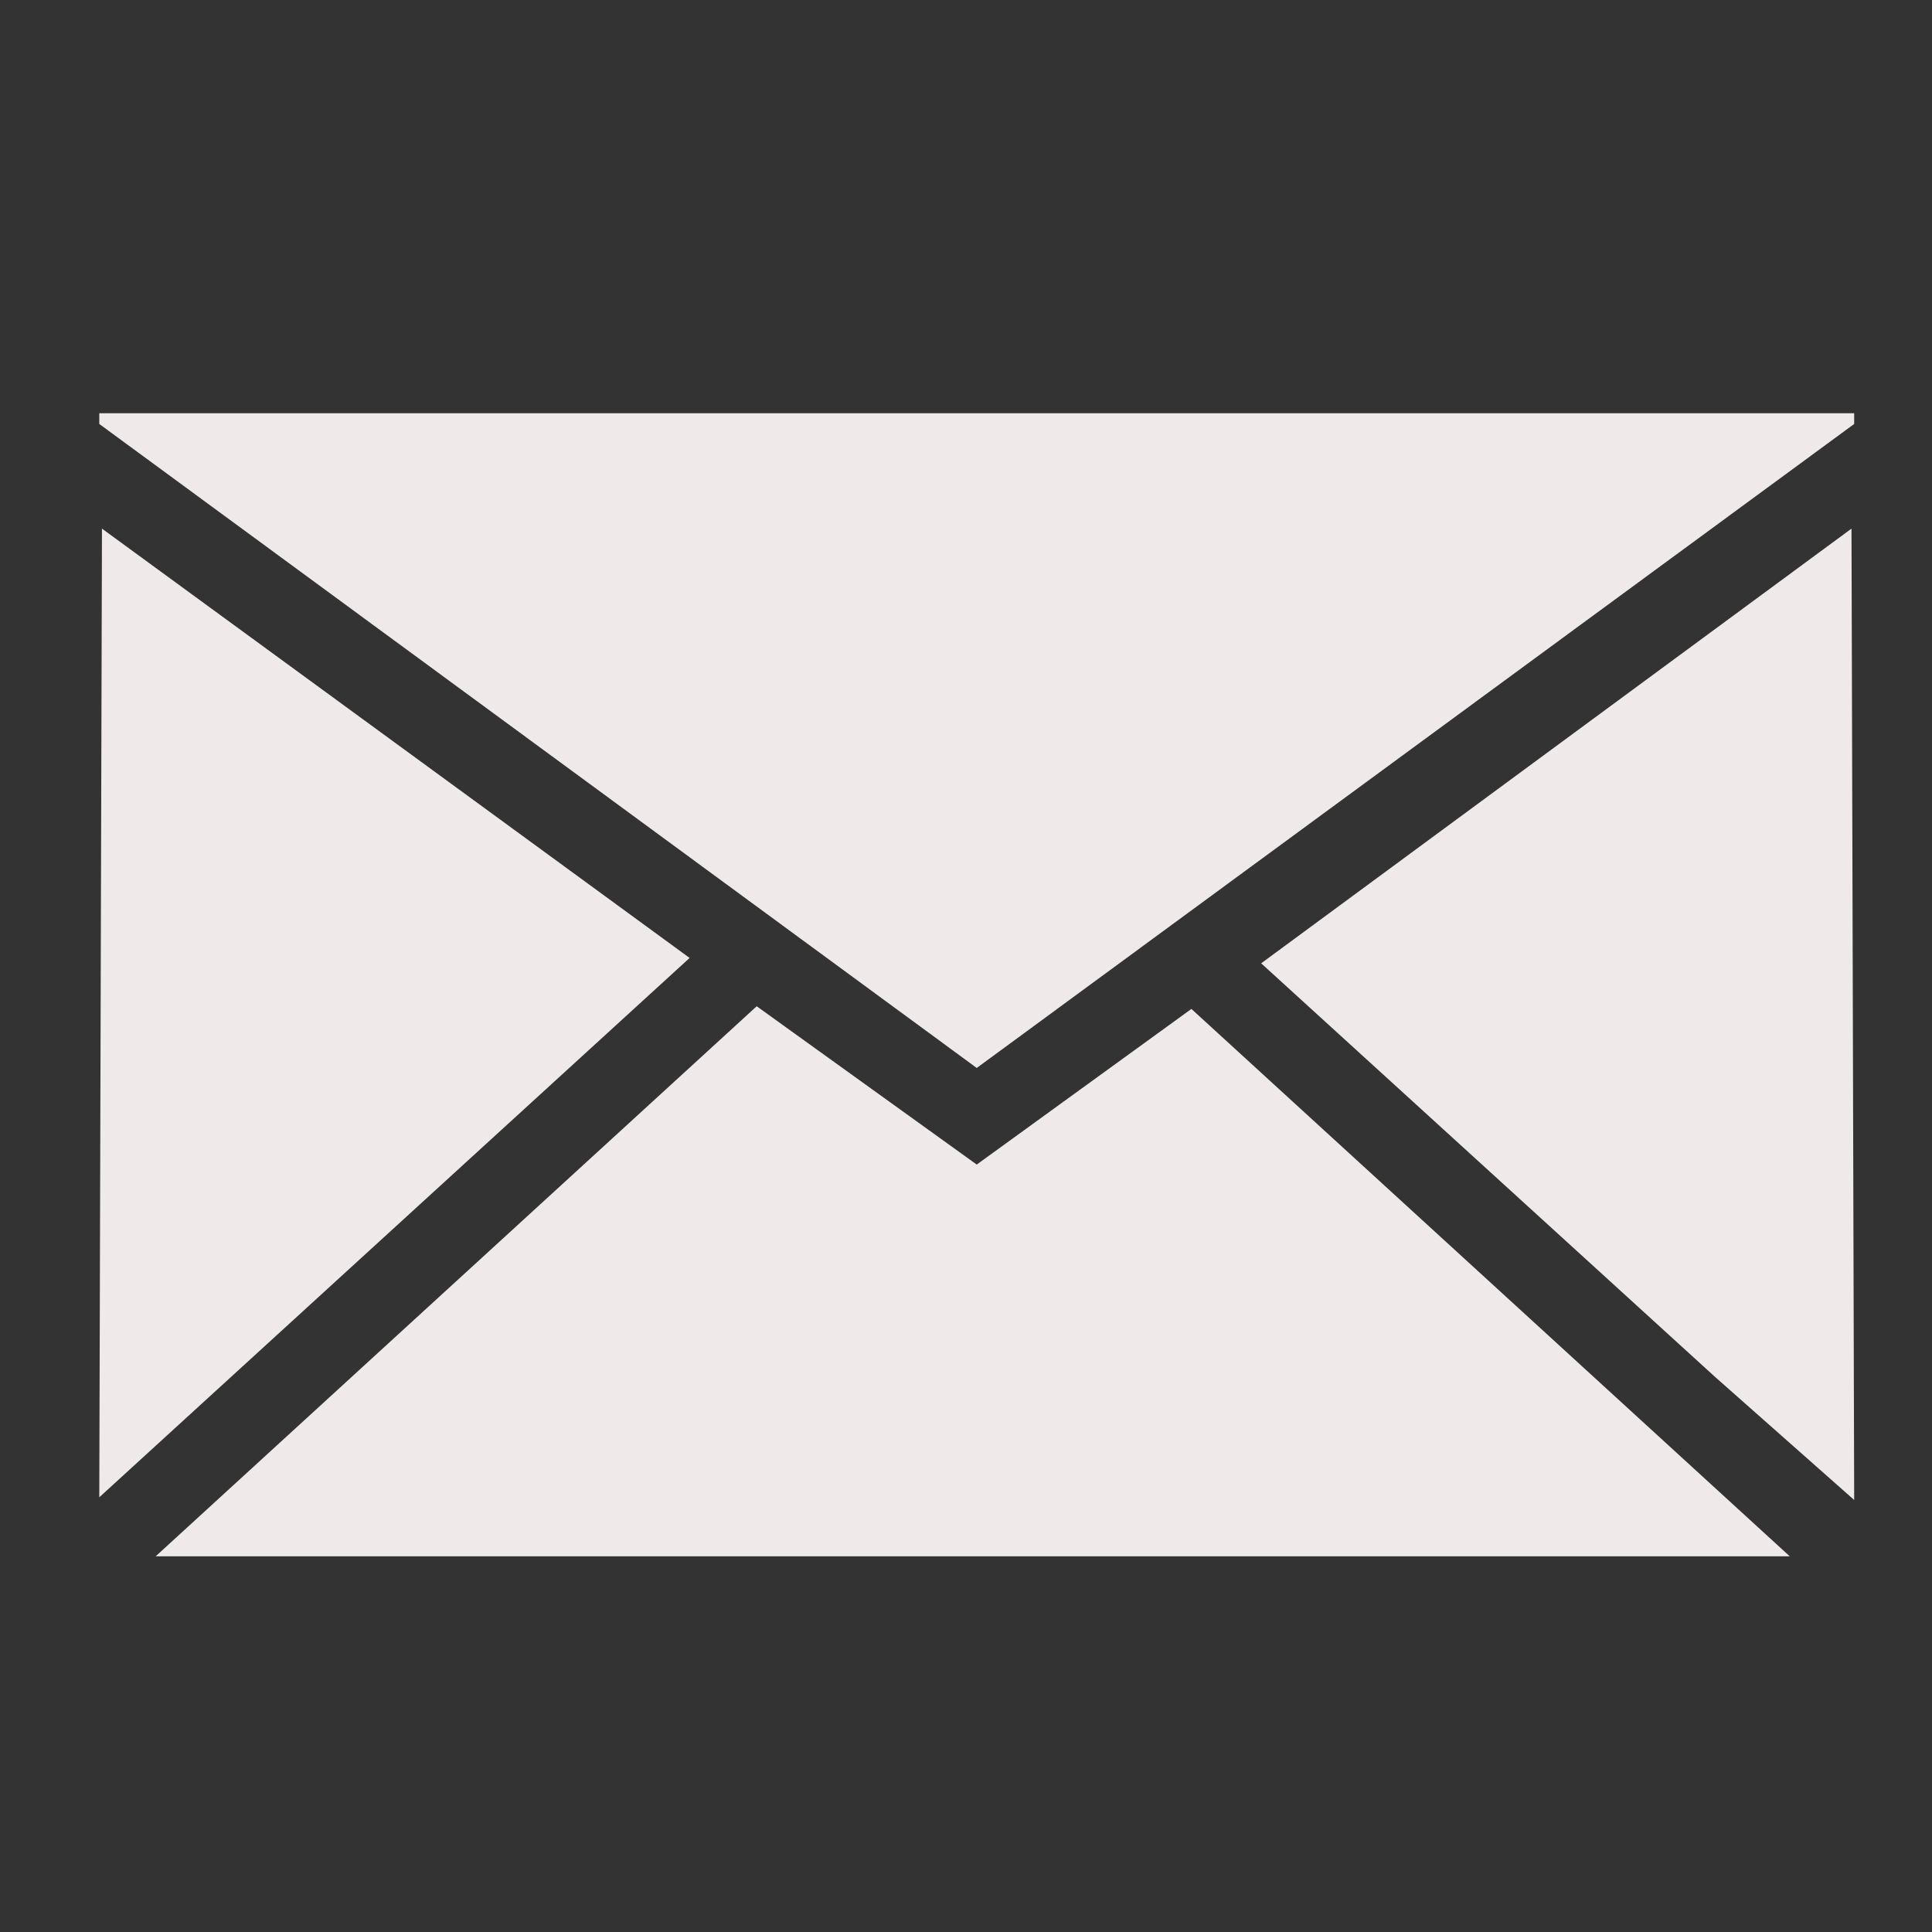
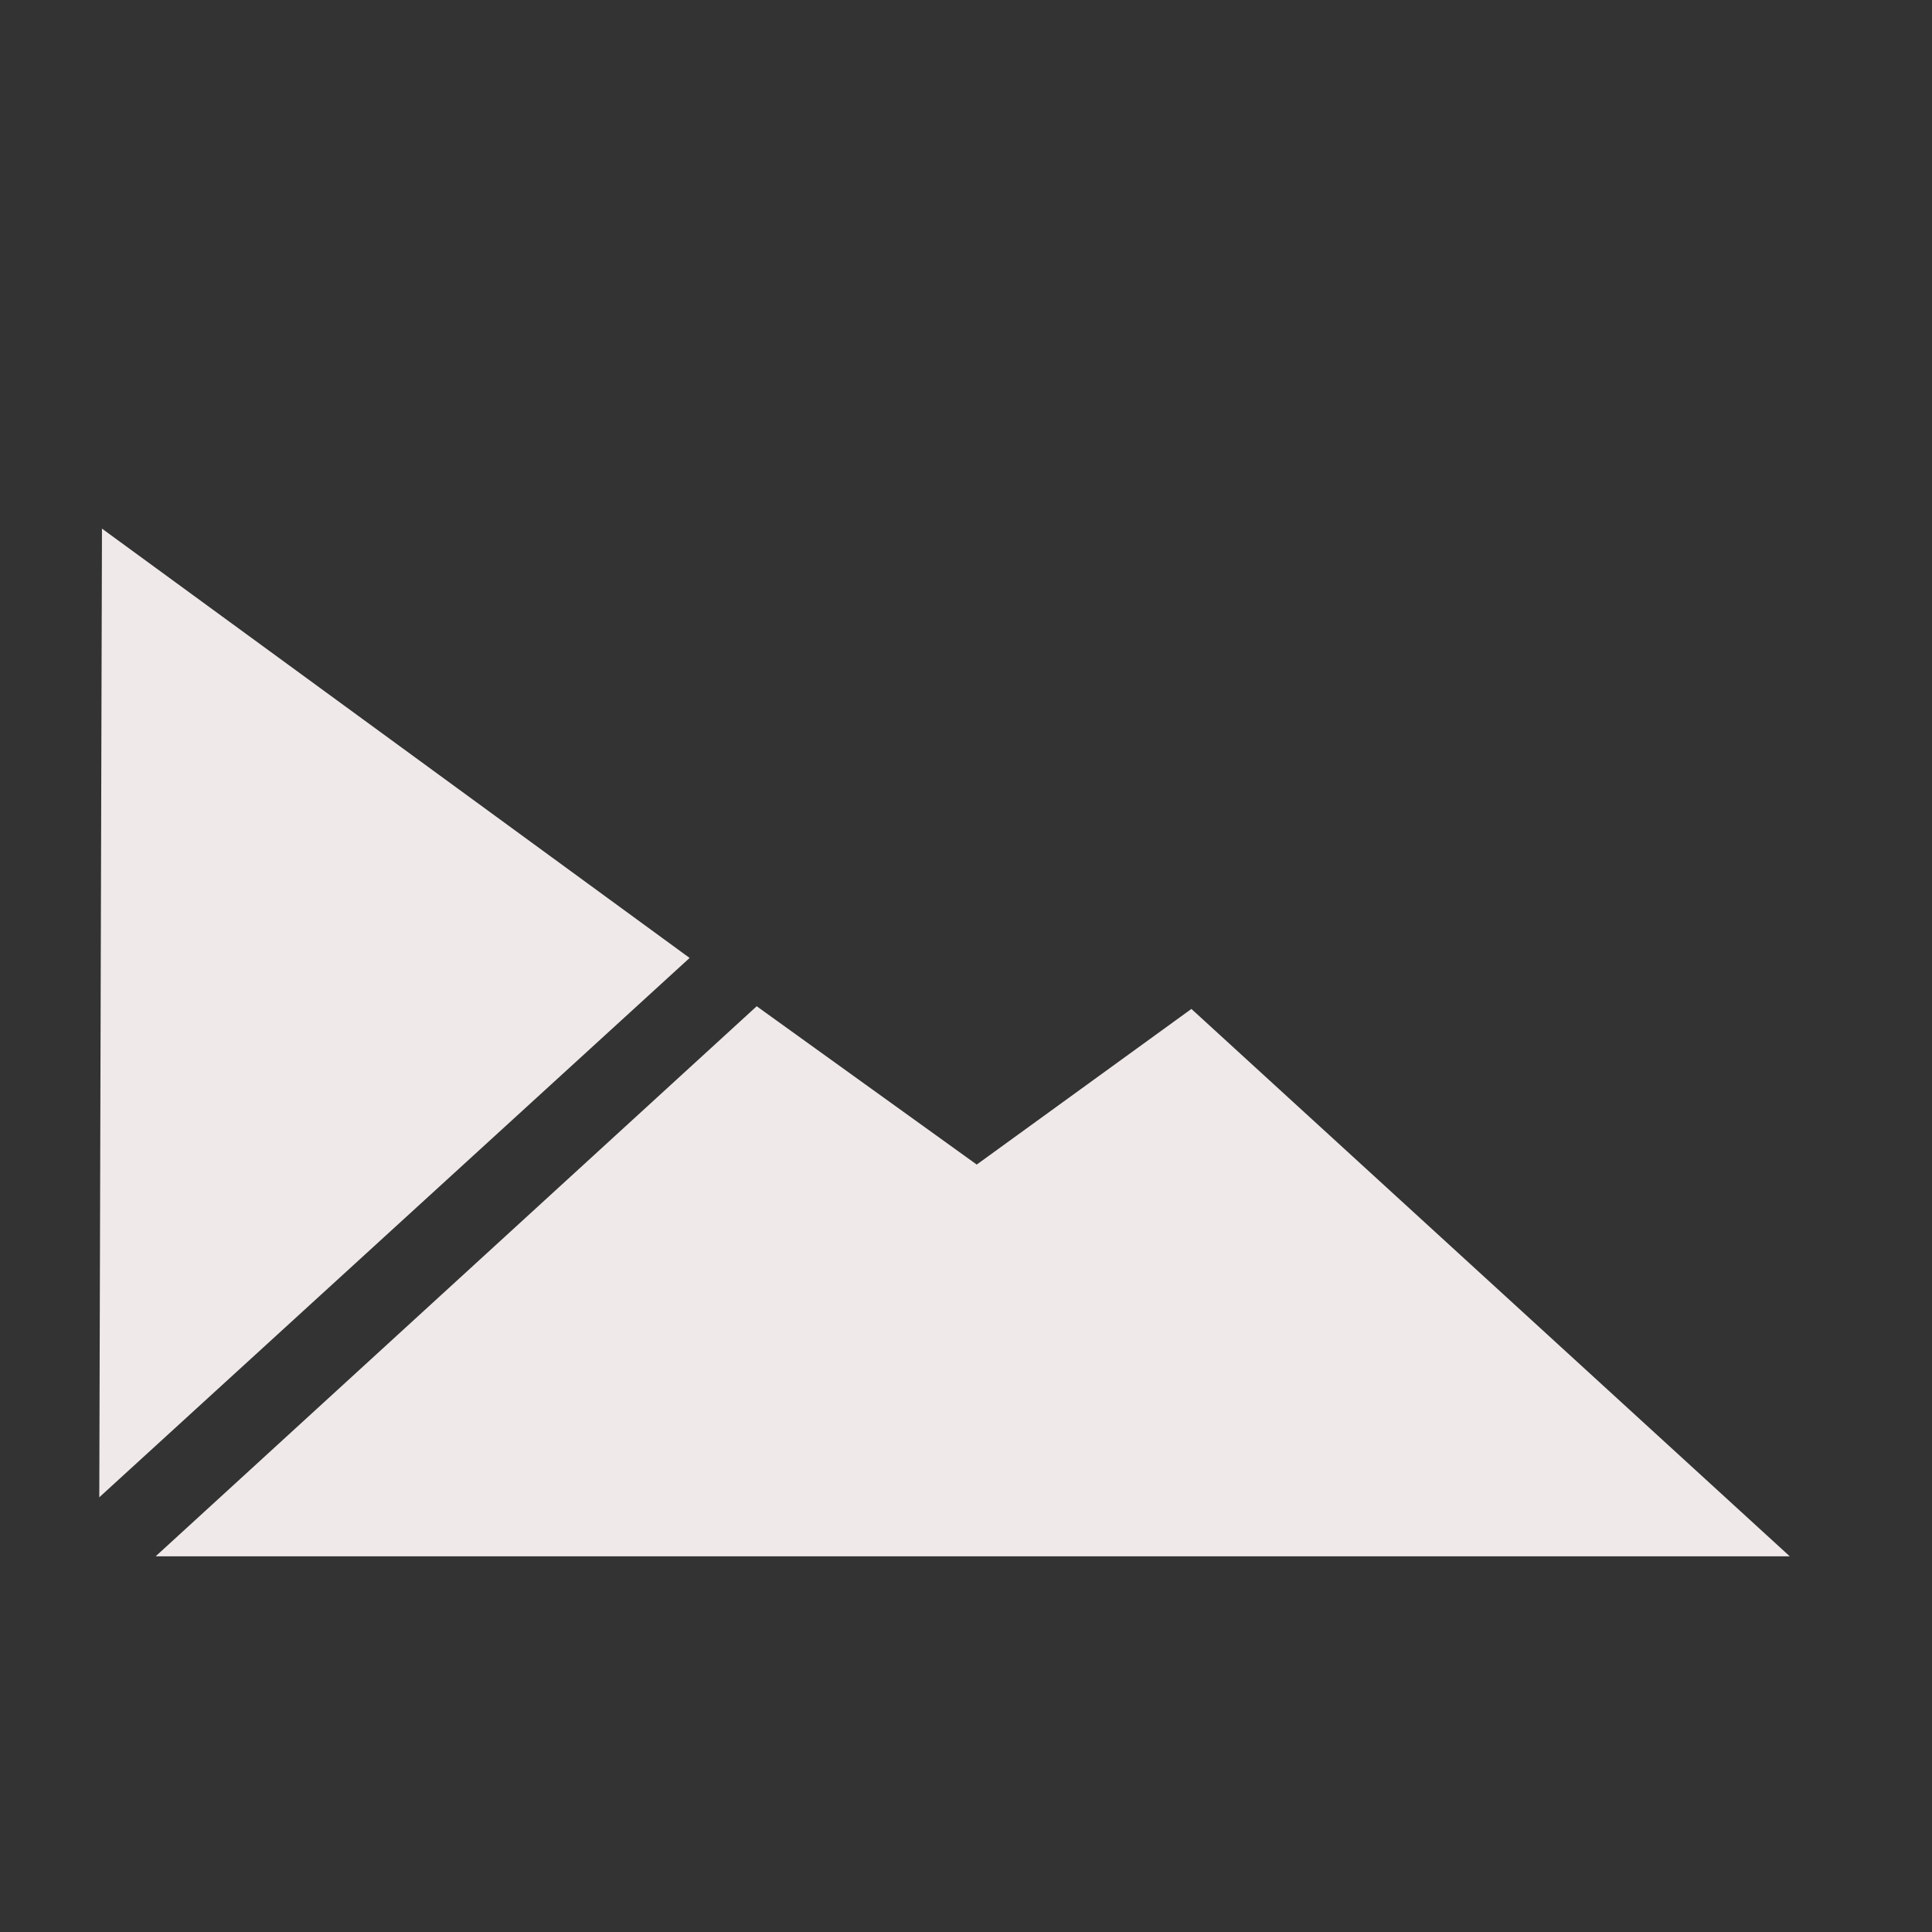
<svg xmlns="http://www.w3.org/2000/svg" version="1.1" id="Layer_1" x="0px" y="0px" viewBox="0 0 72 72" style="enable-background:new 0 0 72 72;" xml:space="preserve">
  <rect x="0" y="0" width="72" height="72" fill="#333333" stroke="none" />
  <style type="text/css">
	.st0{fill:#EFE9E9;}
</style>
  <title>ICONS 2019</title>
-   <polygon class="st0" points="36.4,39.8 69.1,15.8 69.1,15.4 3.7,15.4 3.7,15.8 " />
-   <polygon class="st0" points="63.9,51.3 69.1,55.9 69,19.7 47,35.9 " />
  <polygon class="st0" points="25.7,35.7 3.8,19.7 3.7,55.8 " />
  <polygon class="st0" points="36.4,43.4 28.2,37.5 5.8,58 66.7,58 44.4,37.6 " />
</svg>